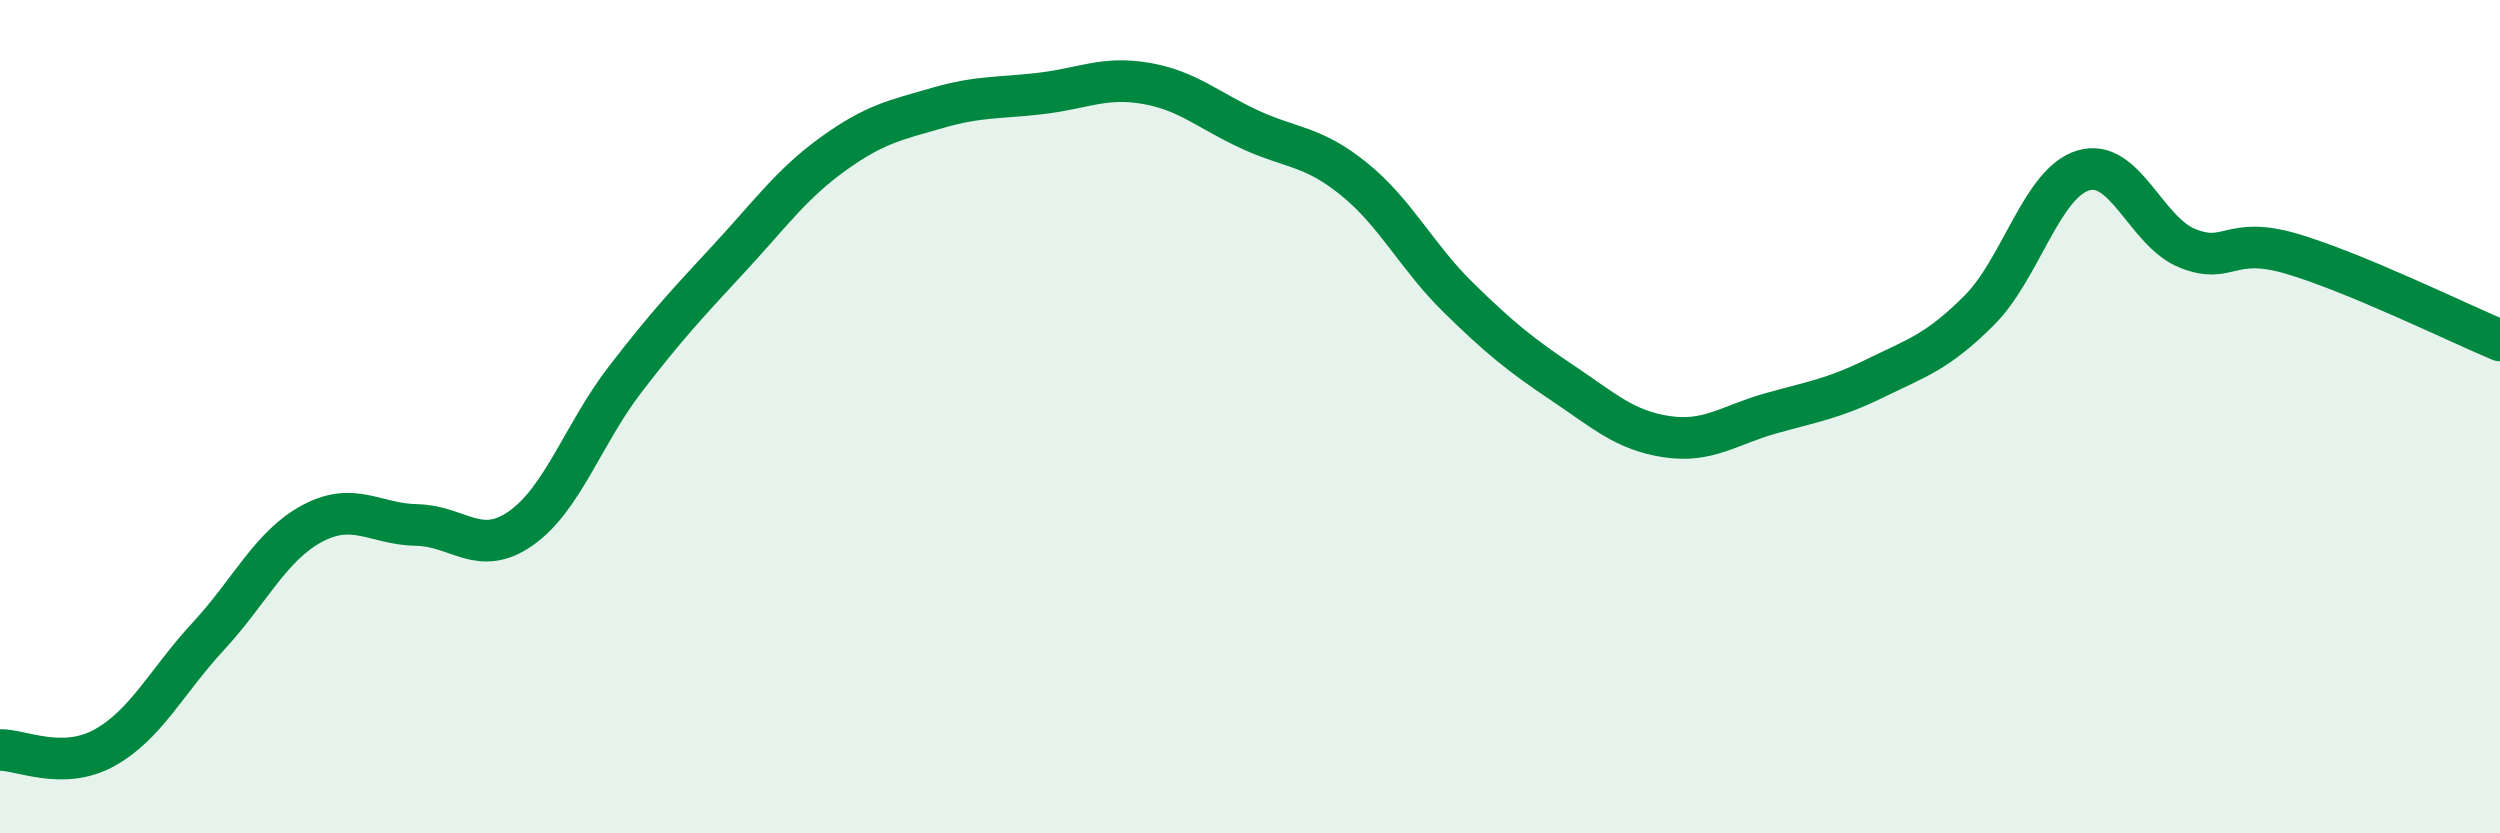
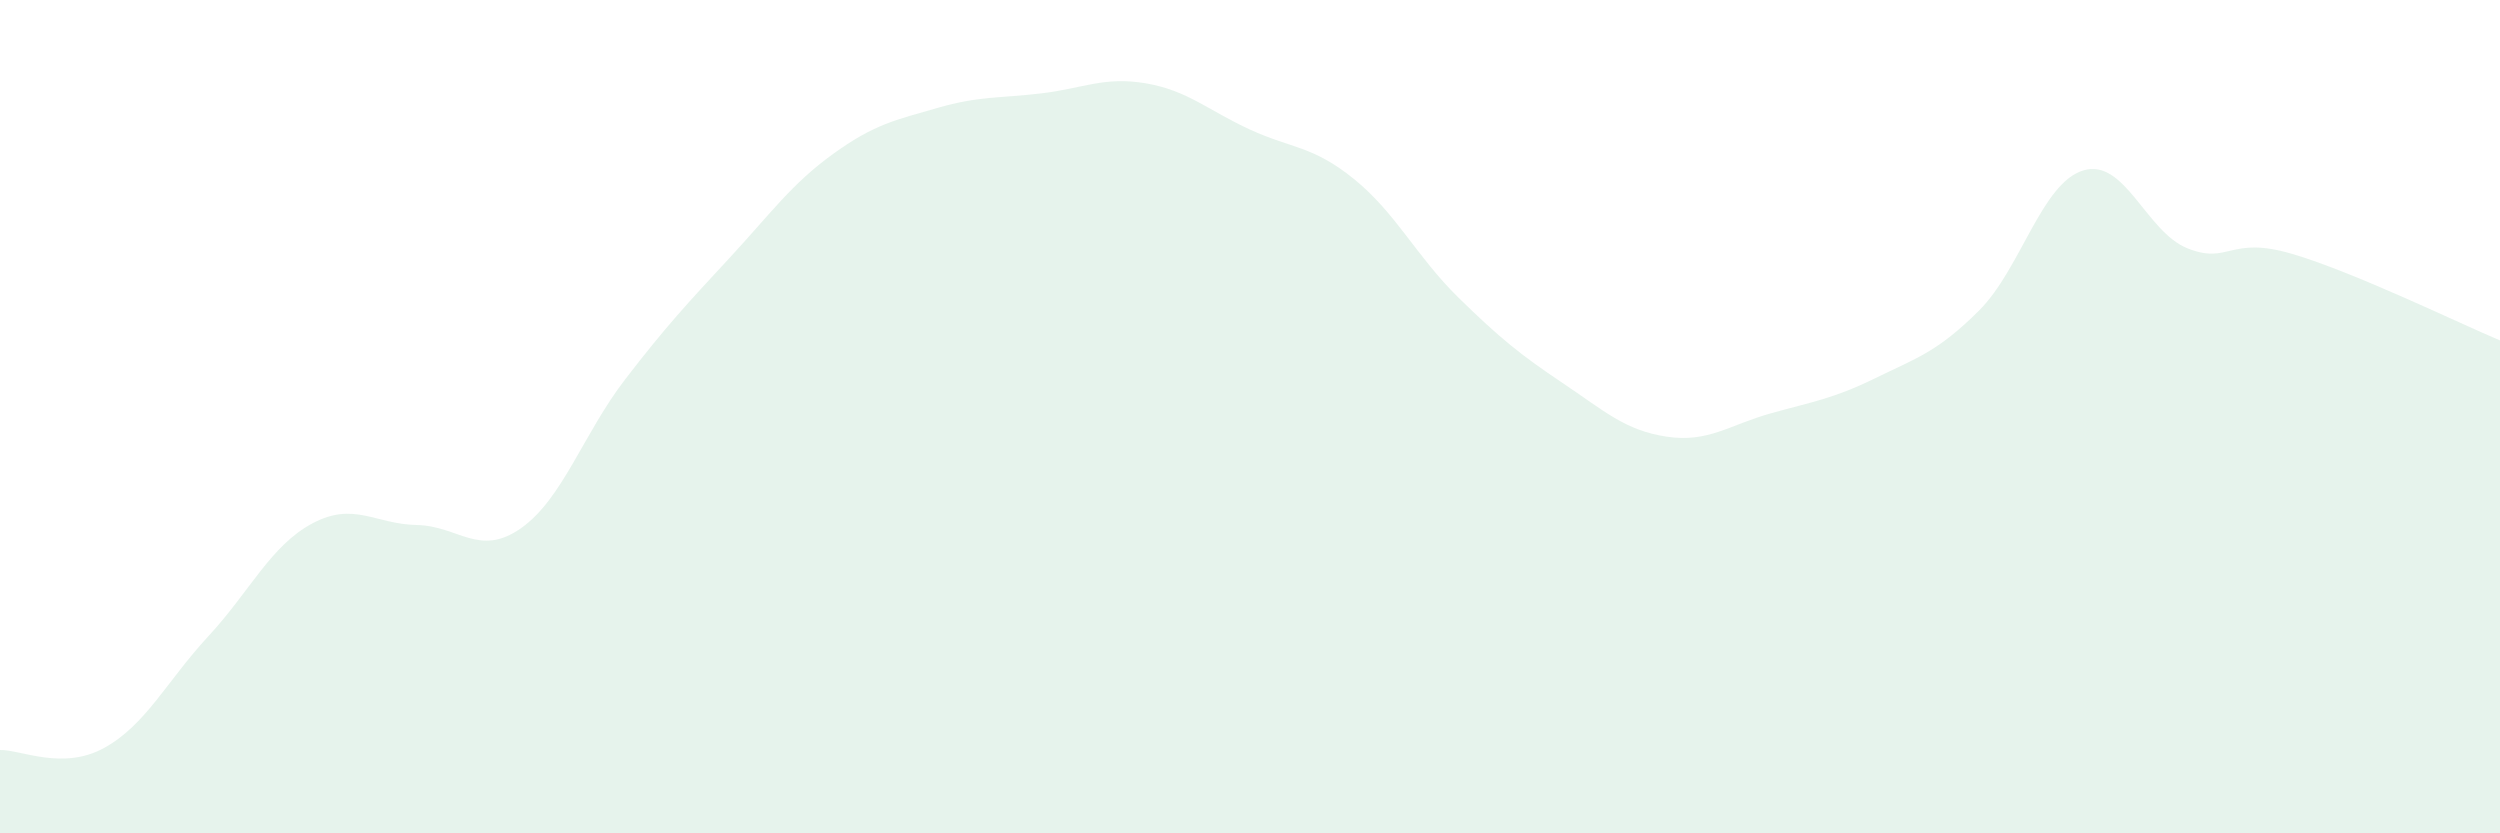
<svg xmlns="http://www.w3.org/2000/svg" width="60" height="20" viewBox="0 0 60 20">
  <path d="M 0,18 C 0.5,17.99 1.5,18.5 2.5,17.95 C 3.5,17.4 4,16.35 5,15.27 C 6,14.19 6.5,13.09 7.5,12.56 C 8.5,12.03 9,12.58 10,12.6 C 11,12.62 11.5,13.38 12.5,12.68 C 13.5,11.98 14,10.41 15,9.11 C 16,7.81 16.5,7.28 17.5,6.2 C 18.5,5.12 19,4.41 20,3.69 C 21,2.97 21.5,2.88 22.5,2.59 C 23.5,2.3 24,2.36 25,2.24 C 26,2.12 26.5,1.83 27.5,2 C 28.5,2.17 29,2.65 30,3.11 C 31,3.57 31.5,3.49 32.5,4.3 C 33.5,5.11 34,6.16 35,7.14 C 36,8.12 36.5,8.52 37.5,9.19 C 38.5,9.86 39,10.33 40,10.48 C 41,10.63 41.5,10.2 42.5,9.92 C 43.5,9.64 44,9.57 45,9.08 C 46,8.59 46.5,8.45 47.5,7.45 C 48.5,6.45 49,4.39 50,4.09 C 51,3.79 51.5,5.56 52.5,5.96 C 53.5,6.36 53.5,5.65 55,6.09 C 56.5,6.53 59,7.75 60,8.17L60 20L0 20Z" fill="#008740" opacity="0.1" stroke-linecap="round" stroke-linejoin="round" />
-   <path d="M 0,18 C 0.5,17.99 1.5,18.5 2.5,17.95 C 3.5,17.4 4,16.35 5,15.27 C 6,14.19 6.5,13.09 7.5,12.56 C 8.5,12.03 9,12.58 10,12.6 C 11,12.62 11.5,13.38 12.5,12.68 C 13.5,11.98 14,10.41 15,9.11 C 16,7.81 16.5,7.28 17.5,6.2 C 18.5,5.12 19,4.41 20,3.69 C 21,2.97 21.5,2.88 22.5,2.59 C 23.5,2.3 24,2.36 25,2.24 C 26,2.12 26.5,1.83 27.5,2 C 28.5,2.17 29,2.65 30,3.11 C 31,3.57 31.5,3.49 32.5,4.3 C 33.5,5.11 34,6.16 35,7.14 C 36,8.12 36.5,8.52 37.5,9.19 C 38.5,9.86 39,10.33 40,10.48 C 41,10.63 41.5,10.2 42.5,9.92 C 43.5,9.64 44,9.57 45,9.08 C 46,8.59 46.5,8.45 47.5,7.45 C 48.5,6.45 49,4.39 50,4.09 C 51,3.79 51.5,5.56 52.5,5.96 C 53.5,6.36 53.5,5.65 55,6.09 C 56.5,6.53 59,7.75 60,8.17" stroke="#008740" stroke-width="1" fill="none" stroke-linecap="round" stroke-linejoin="round" />
</svg>